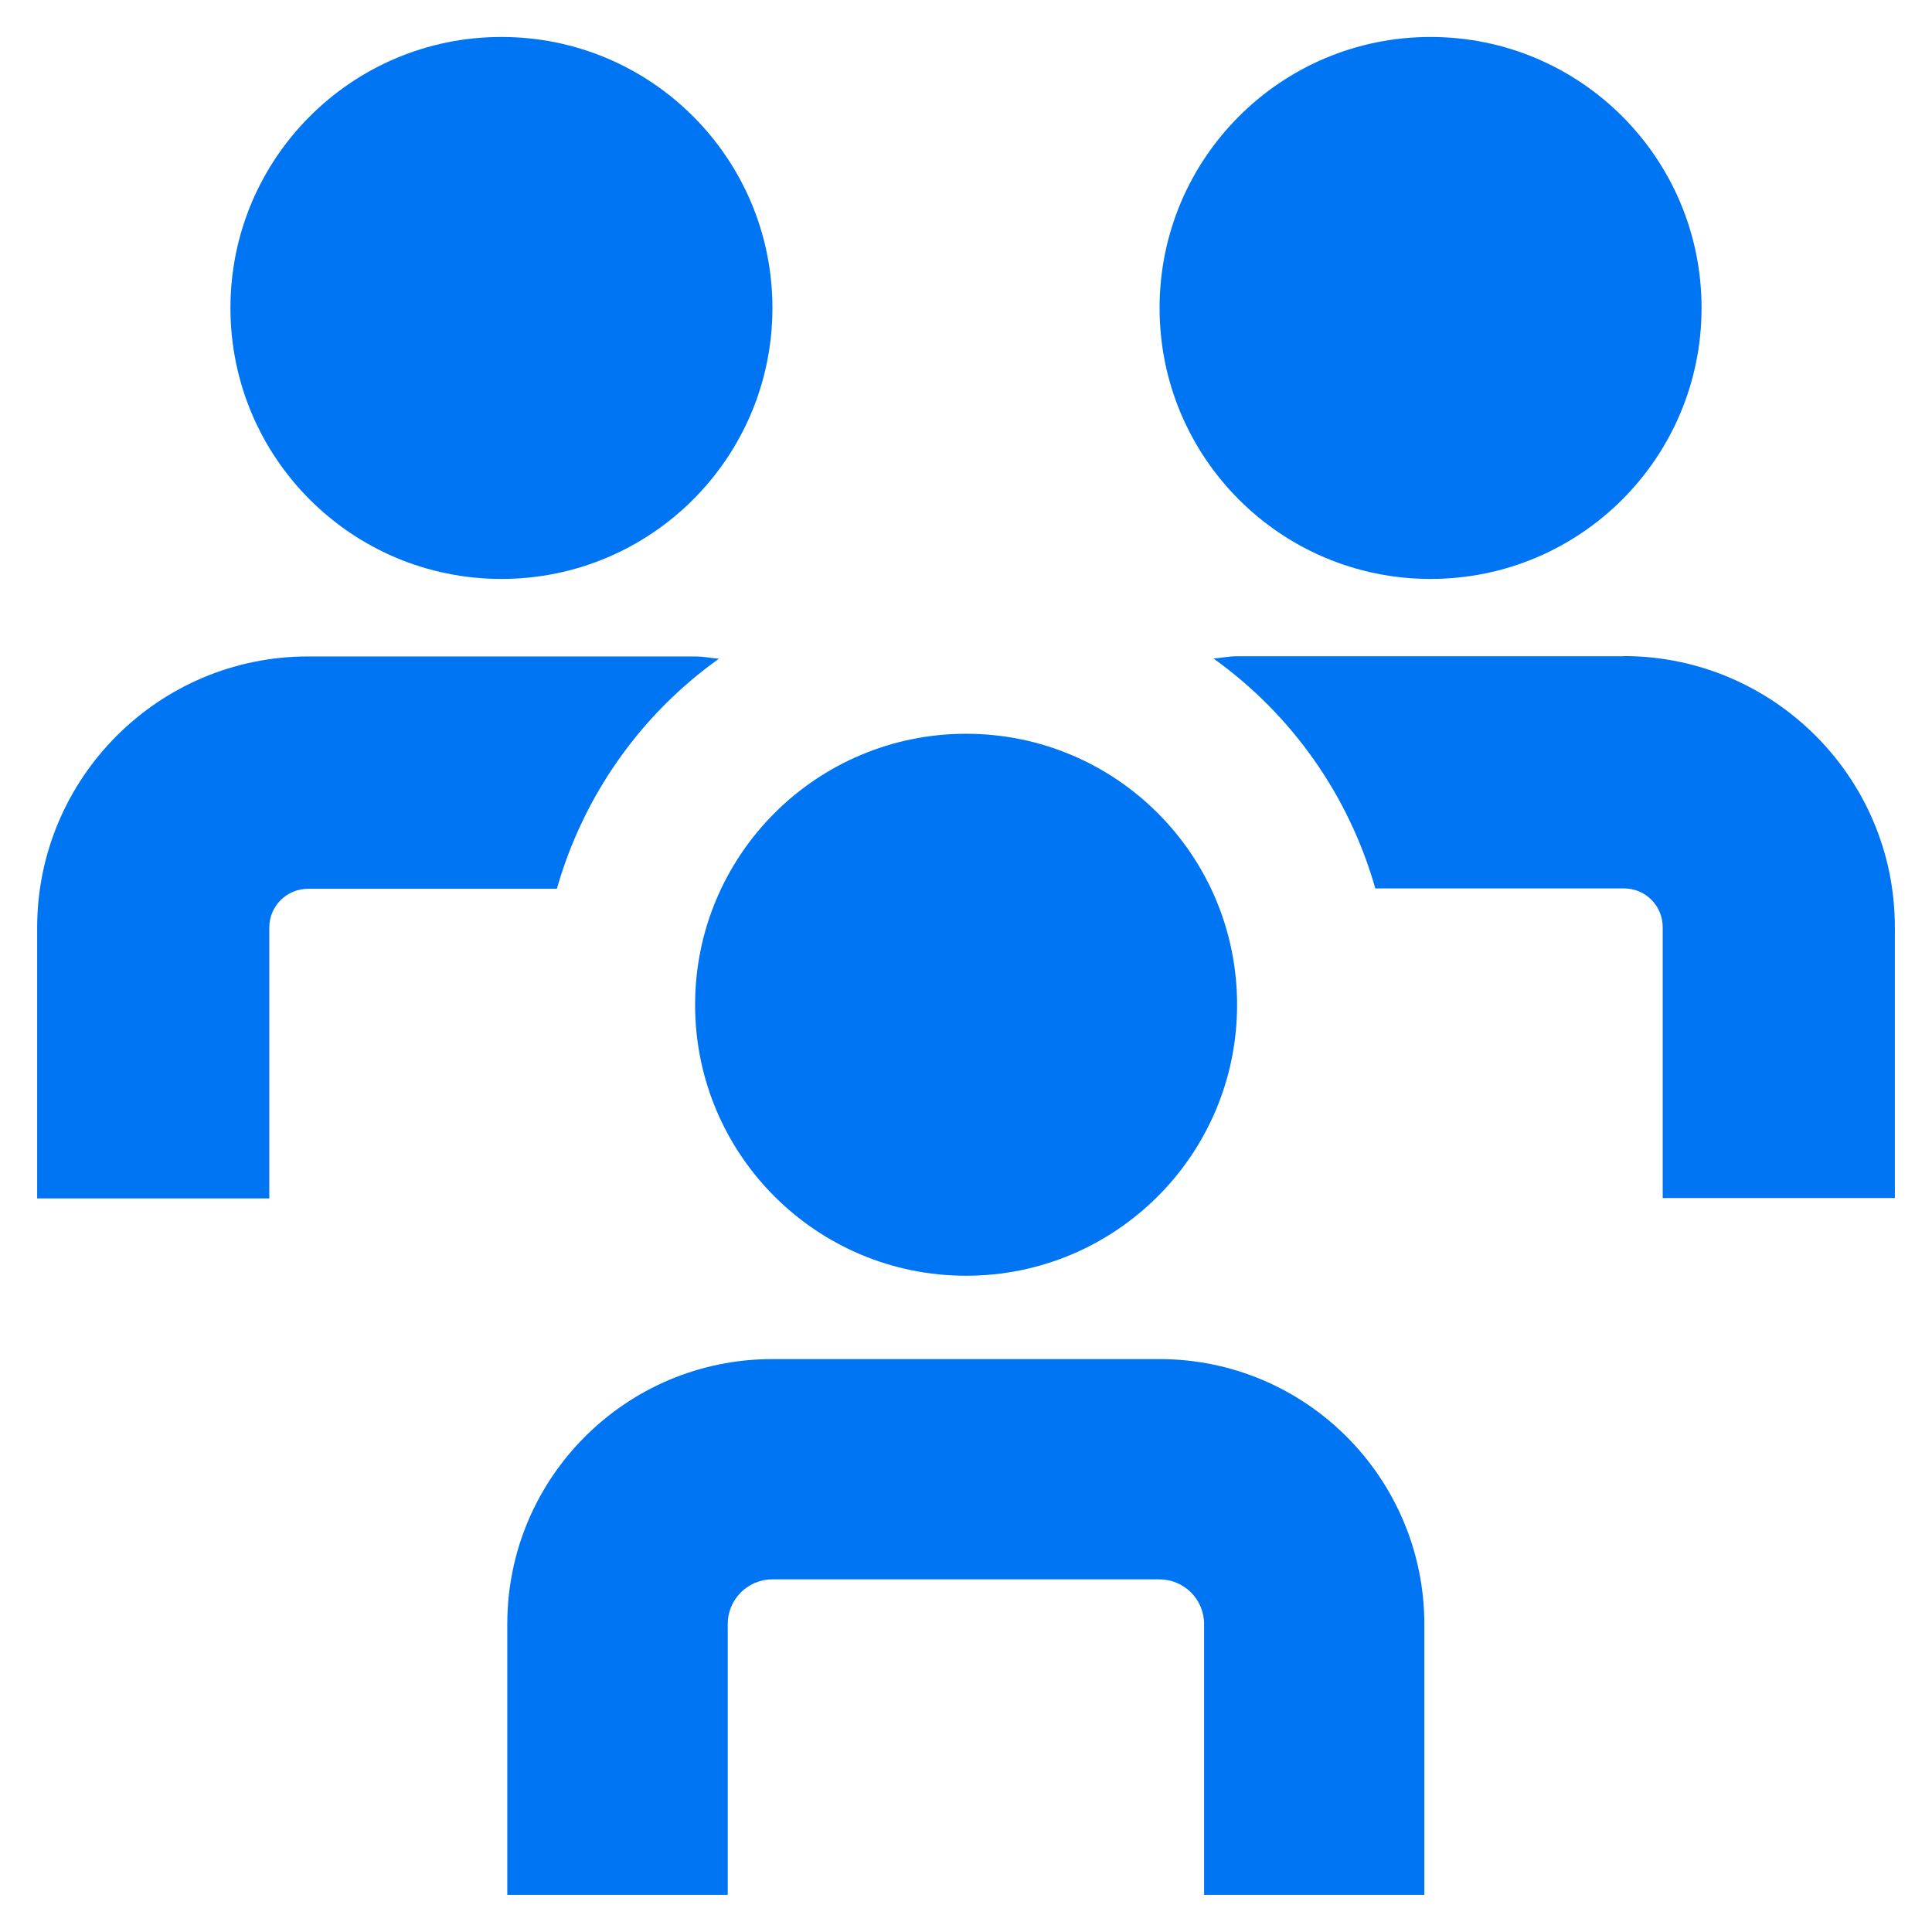
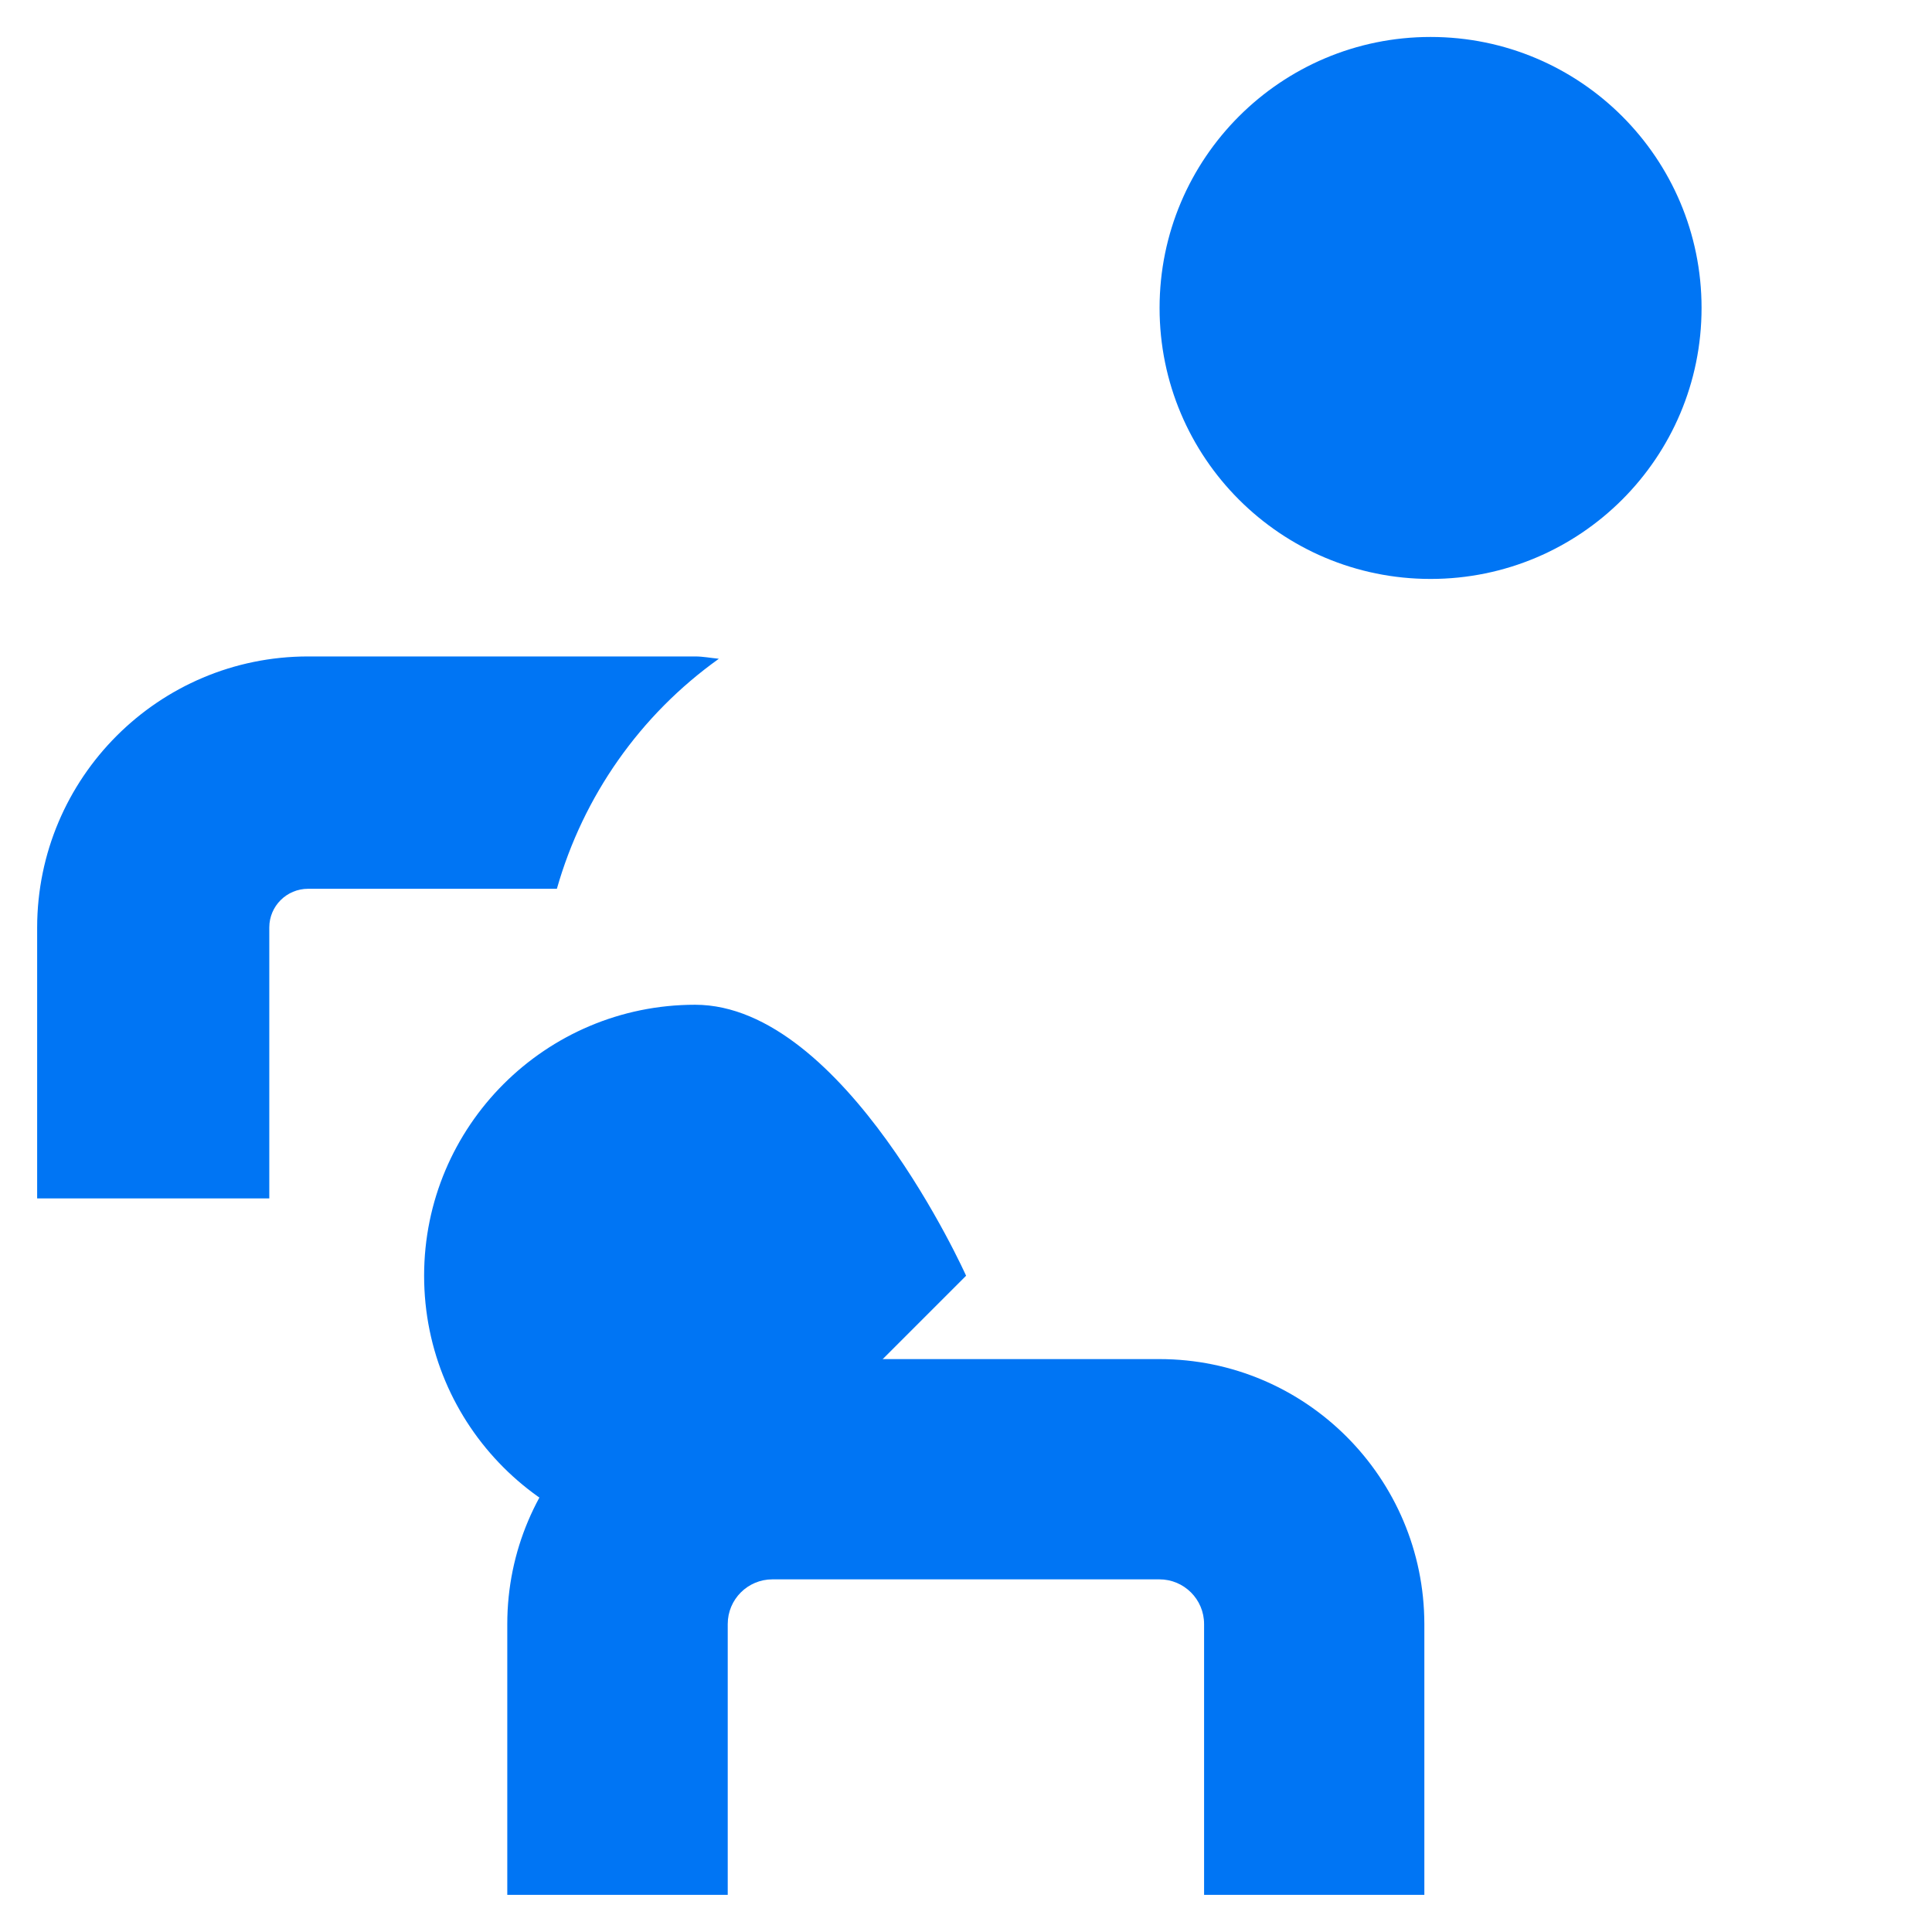
<svg xmlns="http://www.w3.org/2000/svg" id="Layer_2" viewBox="0 0 102.45 102.45">
  <defs>
    <clipPath id="clippath">
      <rect x="1.96" y="1.96" width="98.52" height="98.52" style="fill:none;" />
    </clipPath>
  </defs>
  <g id="g695">
    <g style="clip-path:url(#clippath);">
      <g id="g697">
        <g id="g703">
          <path id="path705" d="M75.54,100.49h-11.69v-14.37c0-1.31-1.06-2.37-2.37-2.37h-20.52c-1.31,0-2.37,1.06-2.37,2.37v14.37h-11.69v-14.37c0-7.76,6.3-14.05,14.05-14.05h20.53c7.76,0,14.04,6.3,14.05,14.05v14.37Z" style="fill:#0075f4;" />
        </g>
        <g id="g707">
-           <path id="path709" d="M51.23,67.65c7.94,0,14.37-6.43,14.37-14.37s-6.43-14.37-14.37-14.37c-7.93,0-14.37,6.43-14.37,14.37,0,7.94,6.43,14.37,14.37,14.37h0" style="fill:#0075f4;" />
+           <path id="path709" d="M51.23,67.65s-6.43-14.37-14.37-14.37c-7.93,0-14.37,6.43-14.37,14.37,0,7.94,6.43,14.37,14.37,14.37h0" style="fill:#0075f4;" />
        </g>
        <g id="g711">
          <path id="path713" d="M75.86,30.7c7.94,0,14.37-6.43,14.37-14.37s-6.43-14.37-14.37-14.37c-7.93,0-14.37,6.43-14.37,14.37,0,7.94,6.43,14.37,14.37,14.37h0" style="fill:#0075f4;" />
        </g>
        <g id="g715">
-           <path id="path717" d="M26.59,30.7c7.94,0,14.37-6.43,14.37-14.37S34.53,1.96,26.59,1.96c-7.93,0-14.37,6.43-14.37,14.37,0,7.94,6.43,14.37,14.37,14.37h0" style="fill:#0075f4;" />
-         </g>
+           </g>
        <g id="g719">
          <path id="path721" d="M38.1,34.93c-.42-.04-.82-.12-1.24-.12h-20.52c-7.93,0-14.36,6.44-14.37,14.37v14.37h12.31v-14.37c0-1.13.92-2.05,2.06-2.05h13.19c1.4-4.92,4.42-9.22,8.58-12.19" style="fill:#0075f4;" />
        </g>
        <g id="g723">
-           <path id="path725" d="M86.12,34.8h-20.53c-.43,0-.83.09-1.24.12,4.16,2.98,7.18,7.27,8.58,12.19h13.19c1.13,0,2.05.92,2.05,2.05v14.37h12.31v-14.37c0-7.93-6.44-14.36-14.37-14.37" style="fill:#0075f4;" />
-         </g>
+           </g>
      </g>
    </g>
  </g>
</svg>